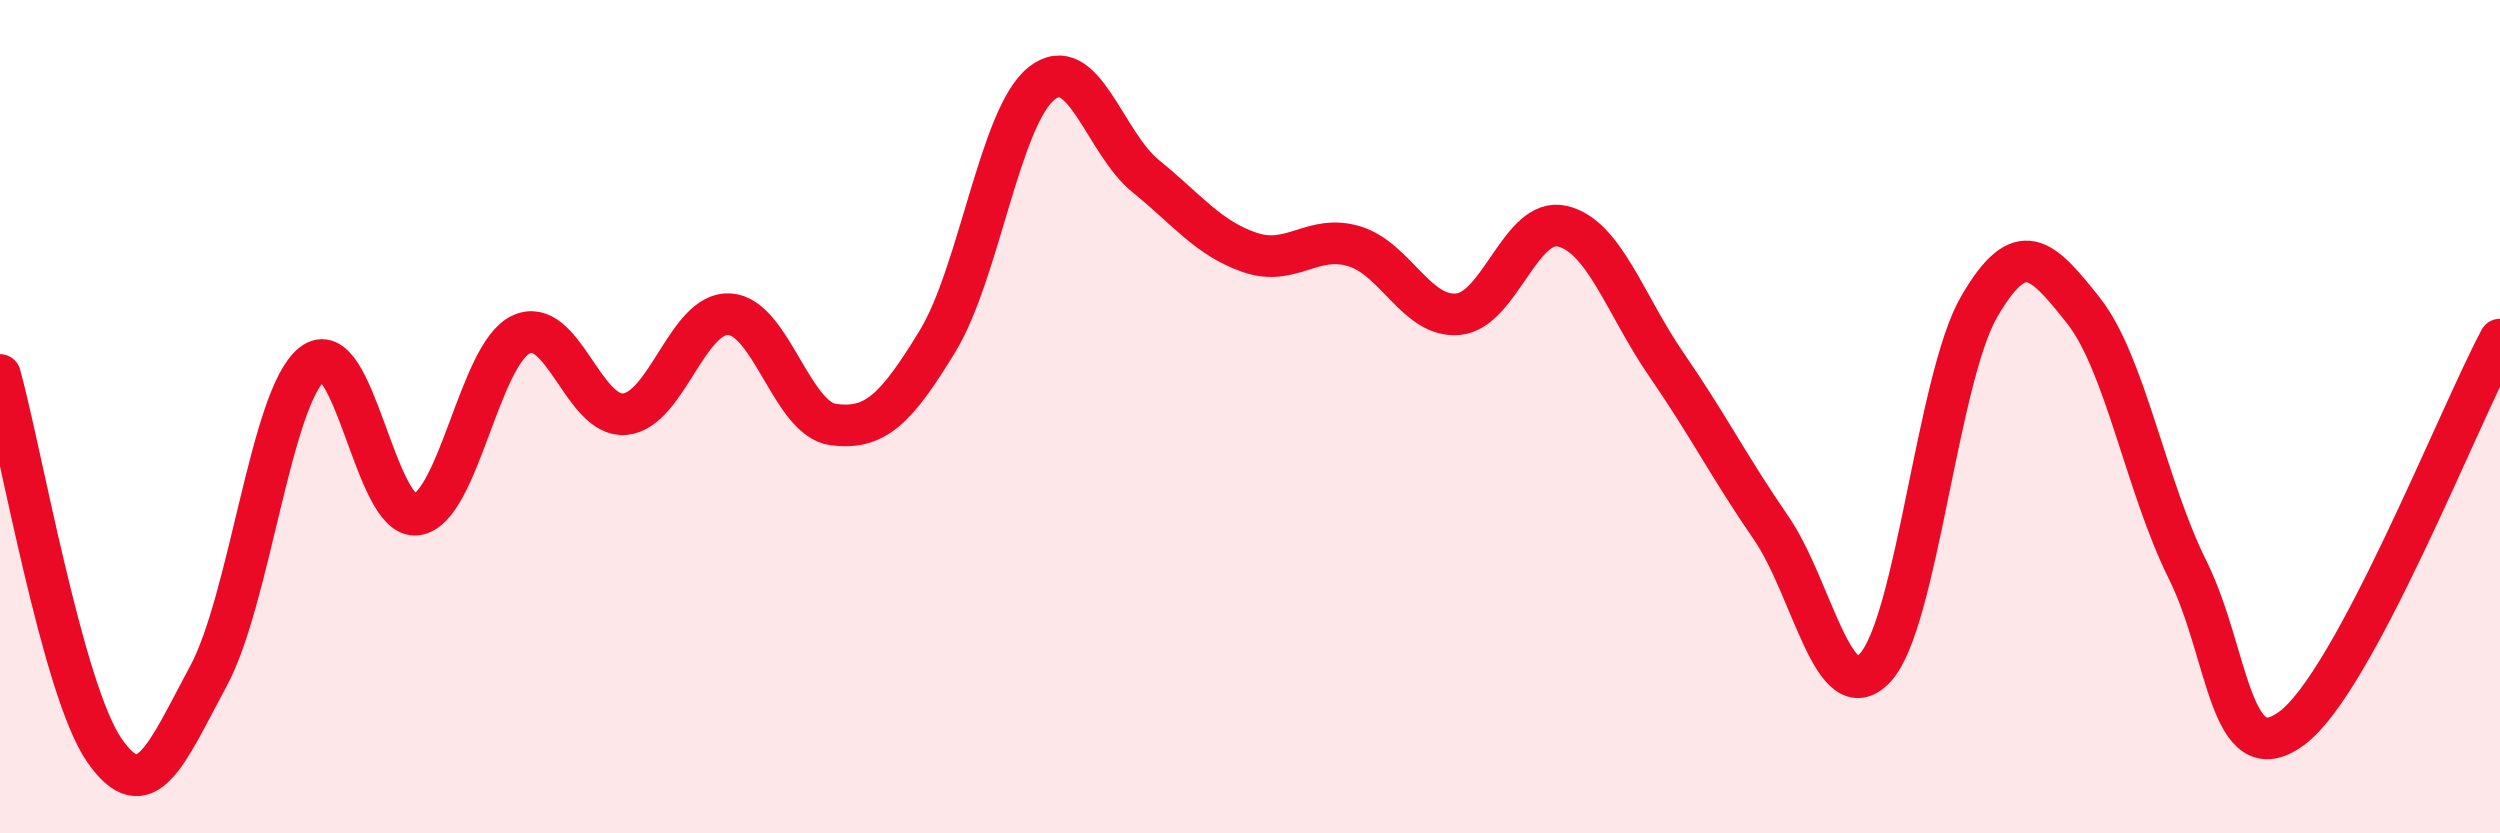
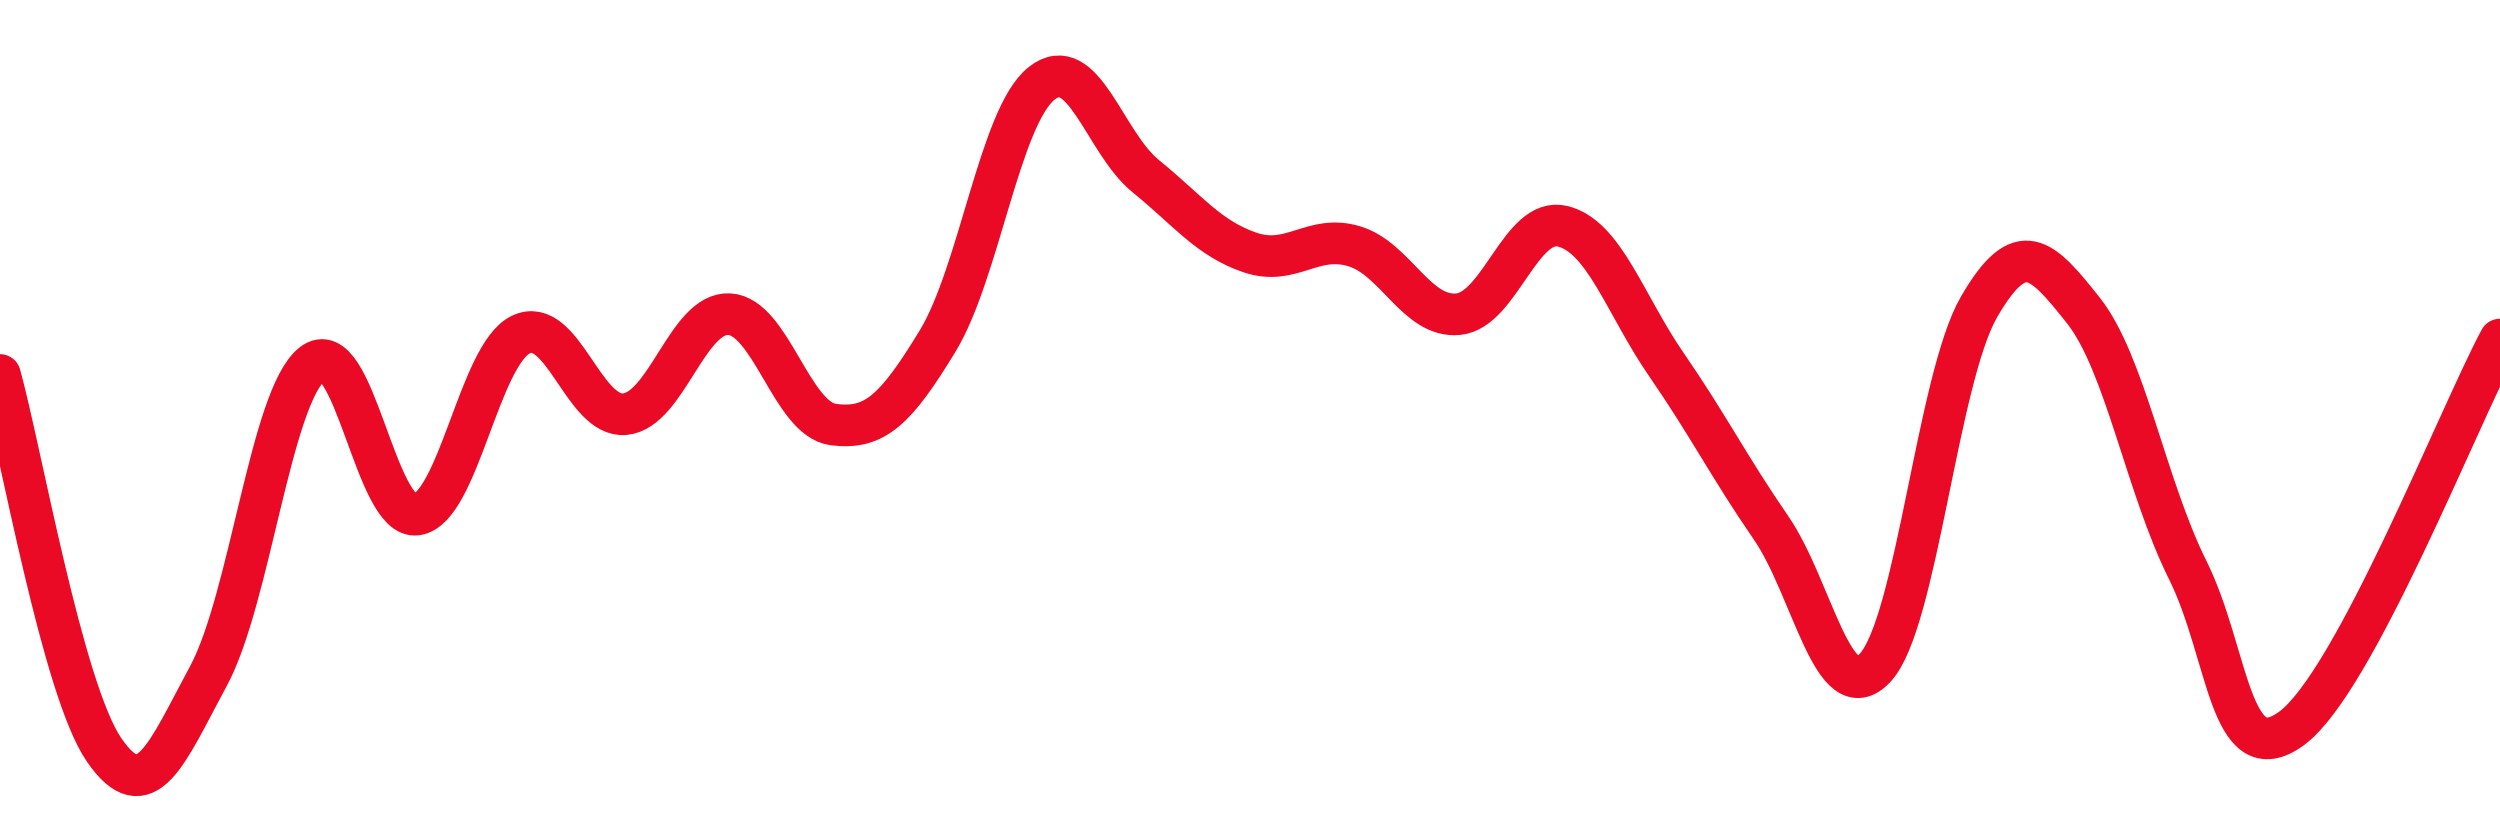
<svg xmlns="http://www.w3.org/2000/svg" width="60" height="20" viewBox="0 0 60 20">
-   <path d="M 0,9 C 0.5,10.8 1.5,16.55 2.5,18 C 3.5,19.45 4,18.08 5,16.23 C 6,14.38 6.5,9.51 7.5,8.73 C 8.5,7.95 9,12.49 10,12.35 C 11,12.21 11.5,8.51 12.5,8.03 C 13.5,7.55 14,10.04 15,9.94 C 16,9.84 16.5,7.49 17.5,7.54 C 18.5,7.59 19,10.06 20,10.19 C 21,10.32 21.5,9.83 22.5,8.19 C 23.5,6.55 24,2.79 25,2 C 26,1.21 26.5,3.42 27.5,4.23 C 28.5,5.04 29,5.72 30,6.06 C 31,6.4 31.5,5.61 32.5,5.91 C 33.5,6.21 34,7.64 35,7.54 C 36,7.44 36.5,5.19 37.5,5.43 C 38.5,5.67 39,7.31 40,8.76 C 41,10.21 41.5,11.21 42.5,12.66 C 43.5,14.11 44,17.09 45,16.03 C 46,14.97 46.5,9.08 47.5,7.36 C 48.5,5.64 49,6.19 50,7.45 C 51,8.71 51.5,11.66 52.5,13.67 C 53.5,15.68 53.5,18.58 55,17.48 C 56.5,16.38 59,10.02 60,8.15L60 20L0 20Z" fill="#EB0A25" opacity="0.1" stroke-linecap="round" stroke-linejoin="round" />
  <path d="M 0,9 C 0.5,10.8 1.5,16.55 2.5,18 C 3.5,19.45 4,18.08 5,16.23 C 6,14.38 6.5,9.51 7.5,8.73 C 8.5,7.95 9,12.49 10,12.35 C 11,12.21 11.5,8.51 12.5,8.03 C 13.5,7.55 14,10.04 15,9.94 C 16,9.84 16.5,7.49 17.5,7.54 C 18.5,7.59 19,10.06 20,10.19 C 21,10.32 21.5,9.83 22.5,8.19 C 23.5,6.55 24,2.79 25,2 C 26,1.21 26.5,3.42 27.5,4.23 C 28.5,5.04 29,5.72 30,6.06 C 31,6.4 31.5,5.61 32.5,5.91 C 33.5,6.21 34,7.64 35,7.54 C 36,7.44 36.5,5.19 37.5,5.43 C 38.5,5.67 39,7.31 40,8.76 C 41,10.21 41.5,11.21 42.5,12.66 C 43.5,14.11 44,17.09 45,16.03 C 46,14.97 46.5,9.08 47.5,7.36 C 48.5,5.64 49,6.19 50,7.45 C 51,8.71 51.5,11.66 52.5,13.67 C 53.5,15.68 53.5,18.58 55,17.48 C 56.5,16.38 59,10.02 60,8.15" stroke="#EB0A25" stroke-width="1" fill="none" stroke-linecap="round" stroke-linejoin="round" />
</svg>